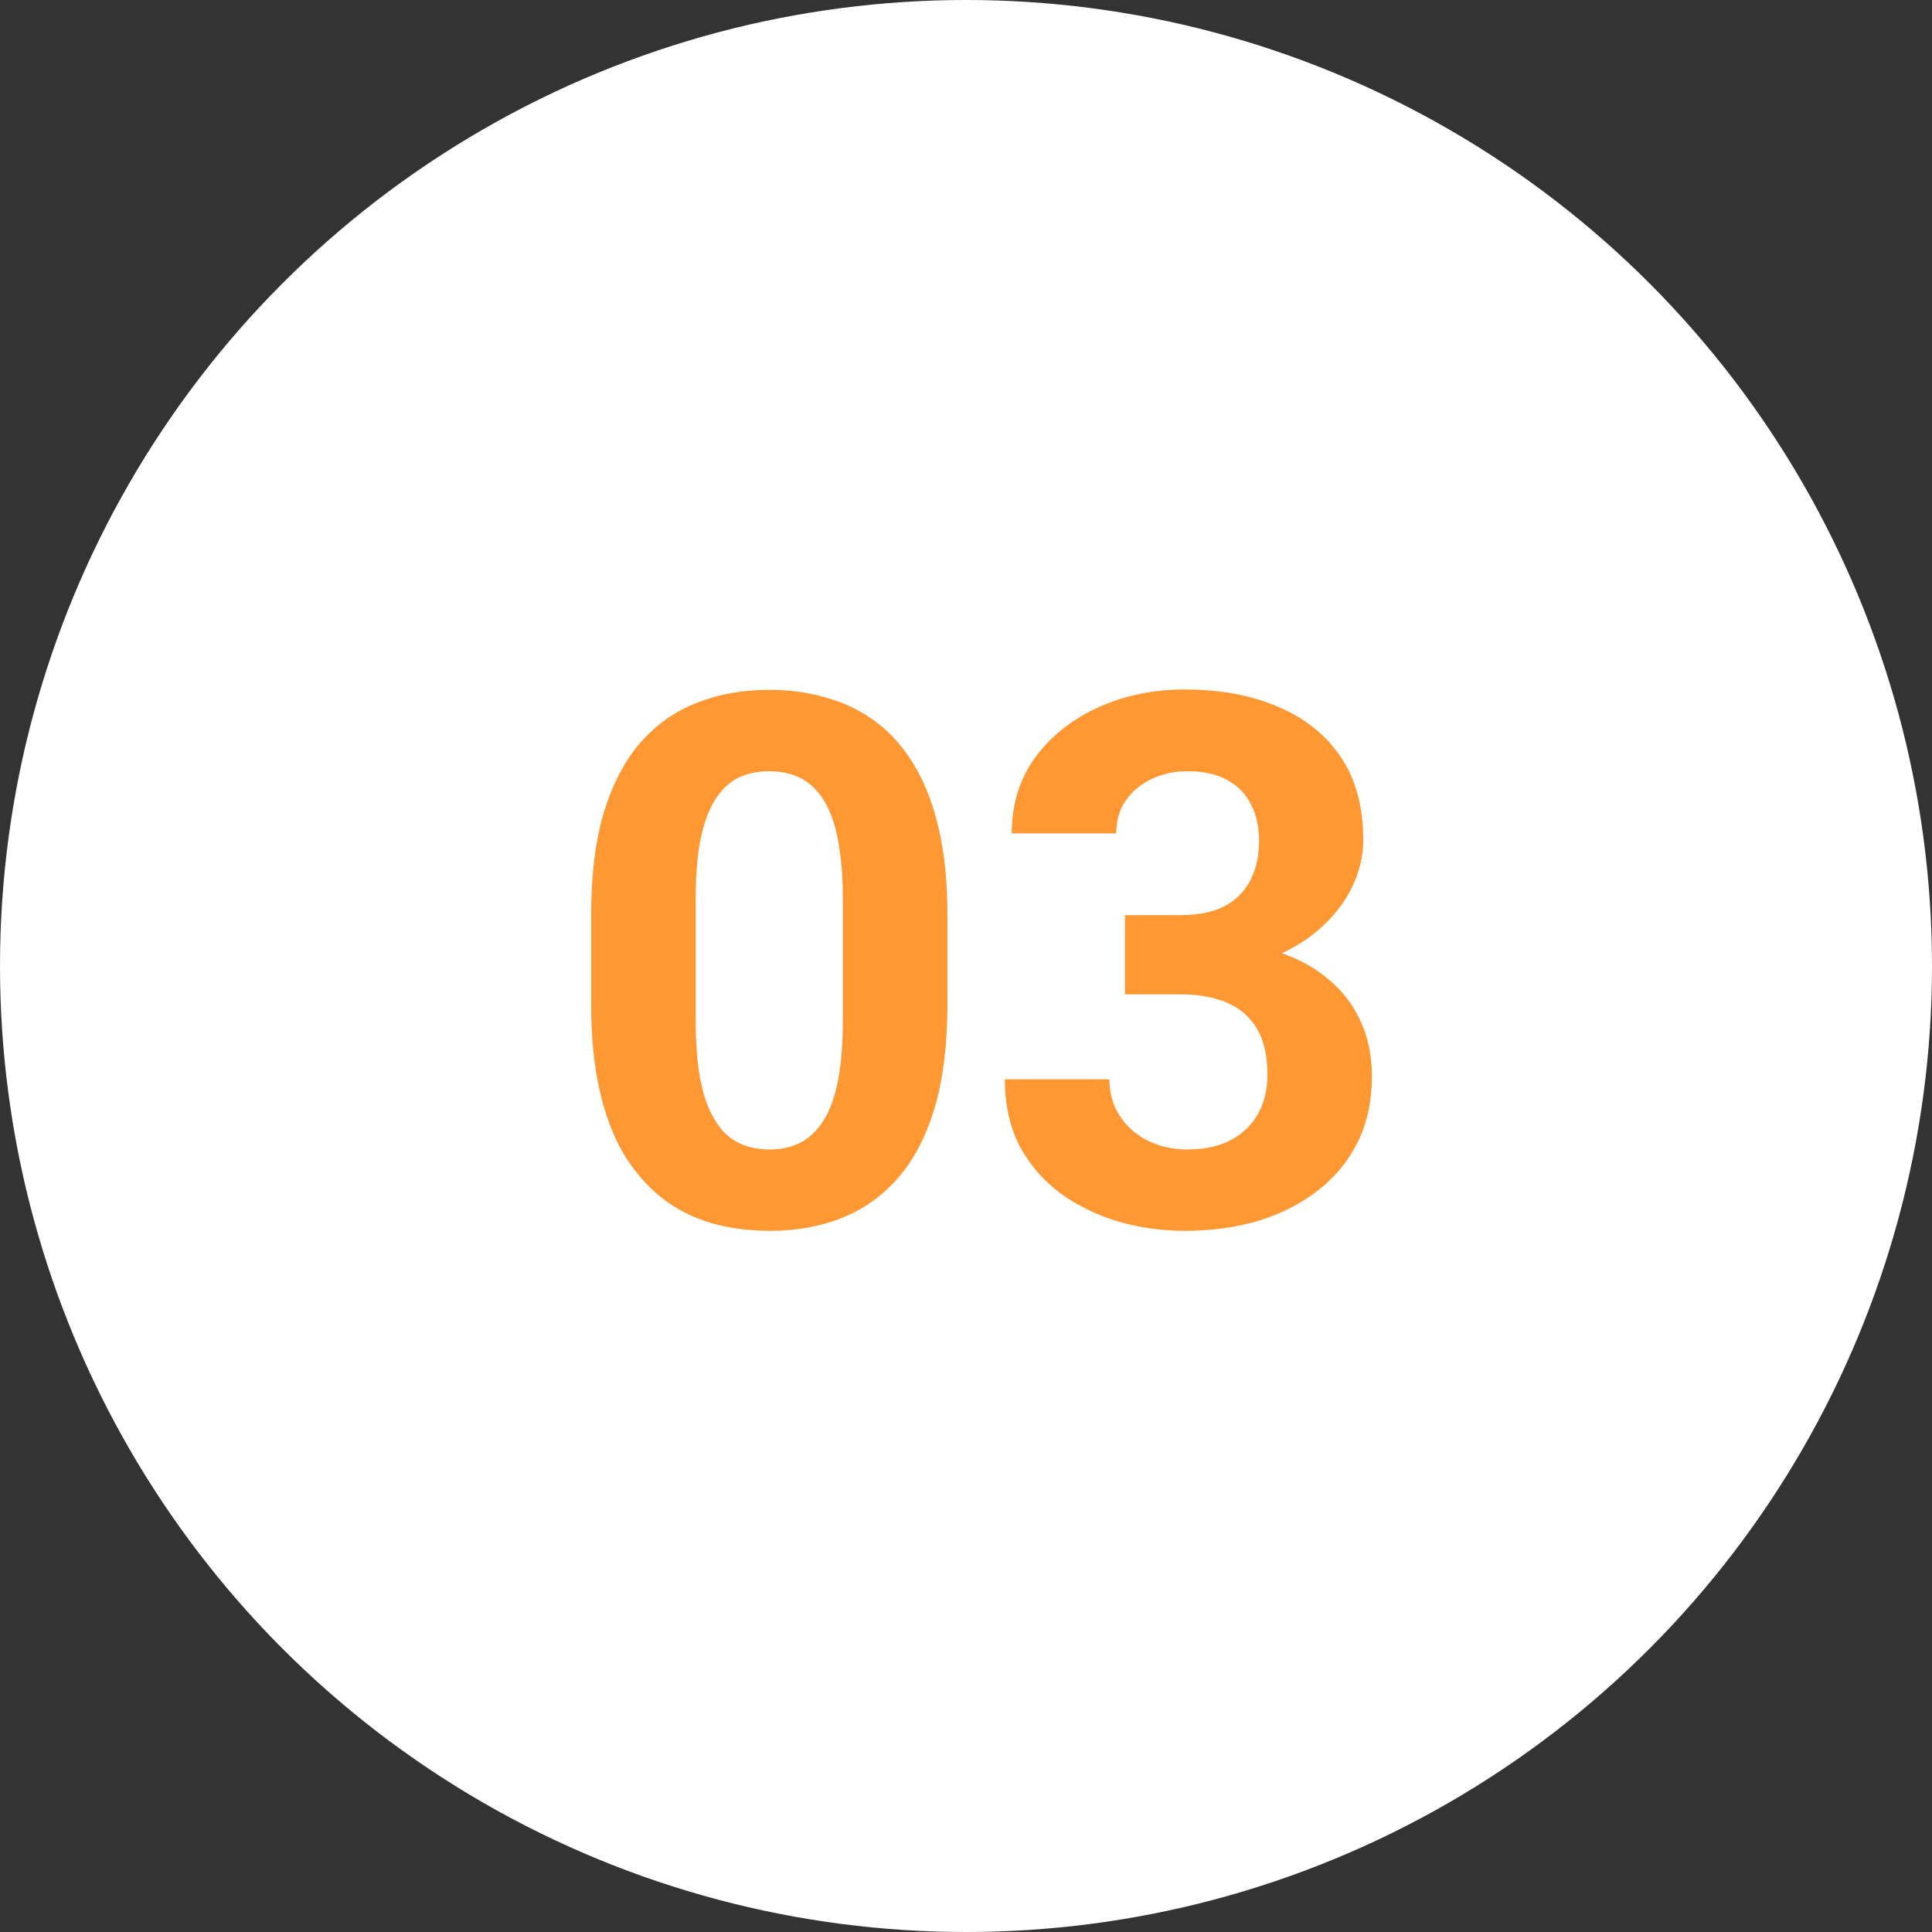
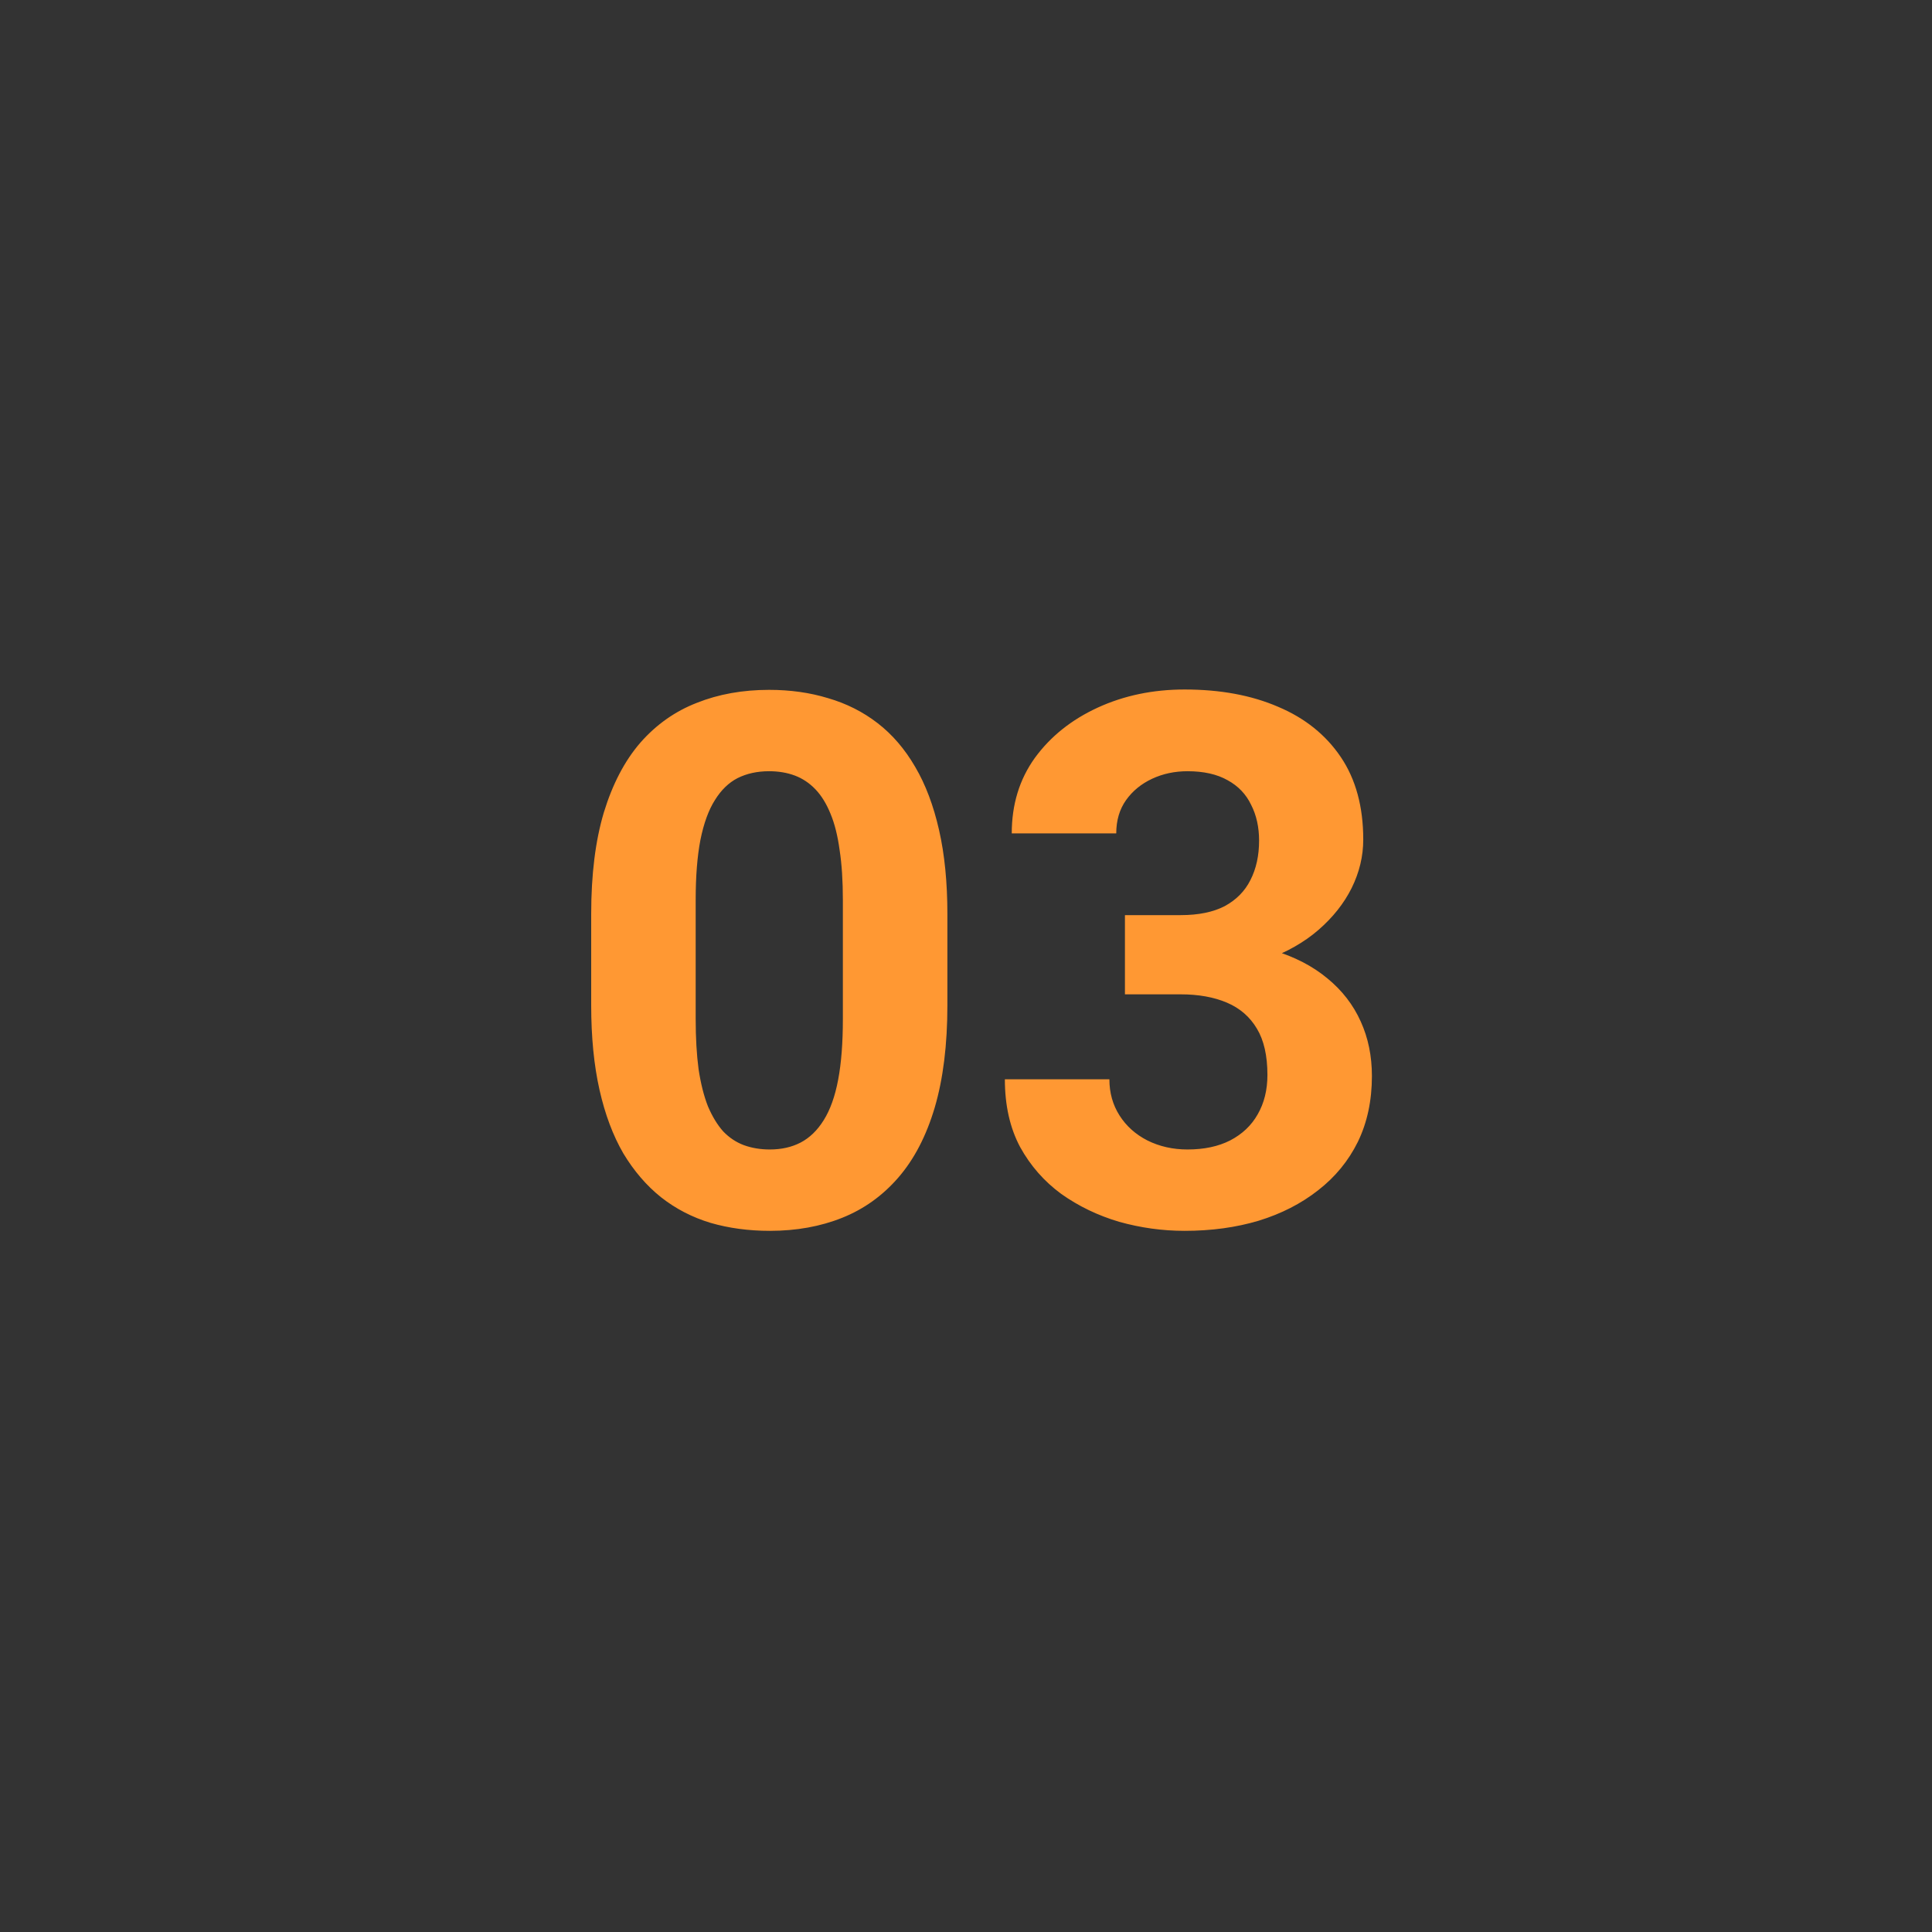
<svg xmlns="http://www.w3.org/2000/svg" width="60" height="60" viewBox="0 0 60 60" fill="none">
  <rect x="0" y="0" width="60" height="60" fill="#333333" stroke="none" />
-   <circle cx="30" cy="30" r="30" fill="white" />
  <path d="M29.422 28.387V31.217C29.422 32.445 29.291 33.504 29.029 34.395C28.767 35.279 28.389 36.005 27.895 36.574C27.408 37.135 26.828 37.551 26.154 37.82C25.48 38.09 24.731 38.225 23.908 38.225C23.249 38.225 22.635 38.142 22.066 37.977C21.497 37.805 20.984 37.54 20.527 37.18C20.078 36.821 19.689 36.368 19.359 35.821C19.037 35.267 18.79 34.608 18.618 33.845C18.446 33.081 18.36 32.205 18.36 31.217V28.387C18.36 27.159 18.491 26.107 18.753 25.231C19.023 24.348 19.401 23.625 19.887 23.064C20.381 22.502 20.965 22.09 21.639 21.828C22.313 21.559 23.062 21.424 23.885 21.424C24.544 21.424 25.154 21.51 25.716 21.682C26.285 21.847 26.798 22.105 27.254 22.457C27.711 22.809 28.1 23.262 28.422 23.816C28.744 24.363 28.991 25.018 29.164 25.781C29.336 26.537 29.422 27.406 29.422 28.387ZM26.176 31.644V27.949C26.176 27.357 26.143 26.841 26.075 26.399C26.015 25.957 25.922 25.583 25.794 25.276C25.667 24.961 25.51 24.707 25.323 24.512C25.136 24.317 24.922 24.175 24.683 24.085C24.443 23.996 24.177 23.951 23.885 23.951C23.518 23.951 23.193 24.022 22.908 24.164C22.631 24.306 22.395 24.535 22.201 24.849C22.006 25.156 21.856 25.568 21.752 26.084C21.654 26.594 21.605 27.215 21.605 27.949V31.644C21.605 32.235 21.635 32.755 21.695 33.205C21.763 33.654 21.86 34.039 21.987 34.361C22.122 34.676 22.279 34.934 22.459 35.136C22.646 35.331 22.86 35.473 23.099 35.563C23.346 35.653 23.616 35.698 23.908 35.698C24.267 35.698 24.585 35.627 24.862 35.484C25.147 35.335 25.386 35.102 25.581 34.788C25.783 34.466 25.933 34.047 26.03 33.53C26.128 33.014 26.176 32.385 26.176 31.644ZM34.936 28.42H36.666C37.22 28.42 37.676 28.327 38.036 28.14C38.395 27.945 38.661 27.675 38.833 27.331C39.013 26.979 39.102 26.571 39.102 26.107C39.102 25.688 39.02 25.317 38.855 24.995C38.698 24.666 38.455 24.411 38.126 24.231C37.796 24.044 37.38 23.951 36.879 23.951C36.482 23.951 36.115 24.029 35.778 24.186C35.441 24.344 35.172 24.565 34.97 24.849C34.768 25.134 34.666 25.478 34.666 25.882H31.421C31.421 24.984 31.66 24.201 32.14 23.535C32.626 22.869 33.278 22.349 34.094 21.974C34.91 21.6 35.808 21.413 36.789 21.413C37.897 21.413 38.867 21.592 39.698 21.952C40.529 22.303 41.176 22.824 41.641 23.513C42.105 24.201 42.337 25.055 42.337 26.073C42.337 26.59 42.217 27.091 41.977 27.578C41.738 28.057 41.394 28.491 40.944 28.881C40.503 29.263 39.964 29.57 39.327 29.802C38.691 30.026 37.976 30.139 37.182 30.139H34.936V28.42ZM34.936 30.88V29.206H37.182C38.073 29.206 38.855 29.308 39.529 29.51C40.203 29.712 40.768 30.004 41.225 30.386C41.682 30.76 42.026 31.206 42.258 31.722C42.49 32.231 42.606 32.797 42.606 33.418C42.606 34.182 42.46 34.863 42.169 35.462C41.877 36.053 41.465 36.555 40.933 36.967C40.409 37.379 39.795 37.693 39.091 37.91C38.388 38.12 37.62 38.225 36.789 38.225C36.1 38.225 35.423 38.131 34.756 37.944C34.097 37.749 33.498 37.461 32.959 37.079C32.428 36.69 32.001 36.203 31.679 35.619C31.365 35.028 31.207 34.328 31.207 33.519H34.453C34.453 33.938 34.558 34.313 34.768 34.642C34.977 34.971 35.266 35.23 35.632 35.417C36.007 35.604 36.422 35.698 36.879 35.698C37.395 35.698 37.837 35.604 38.204 35.417C38.578 35.222 38.863 34.953 39.058 34.608C39.26 34.257 39.361 33.849 39.361 33.384C39.361 32.785 39.252 32.306 39.035 31.947C38.818 31.58 38.507 31.31 38.103 31.138C37.699 30.966 37.22 30.88 36.666 30.88H34.936Z" fill="#FF9833" />
</svg>